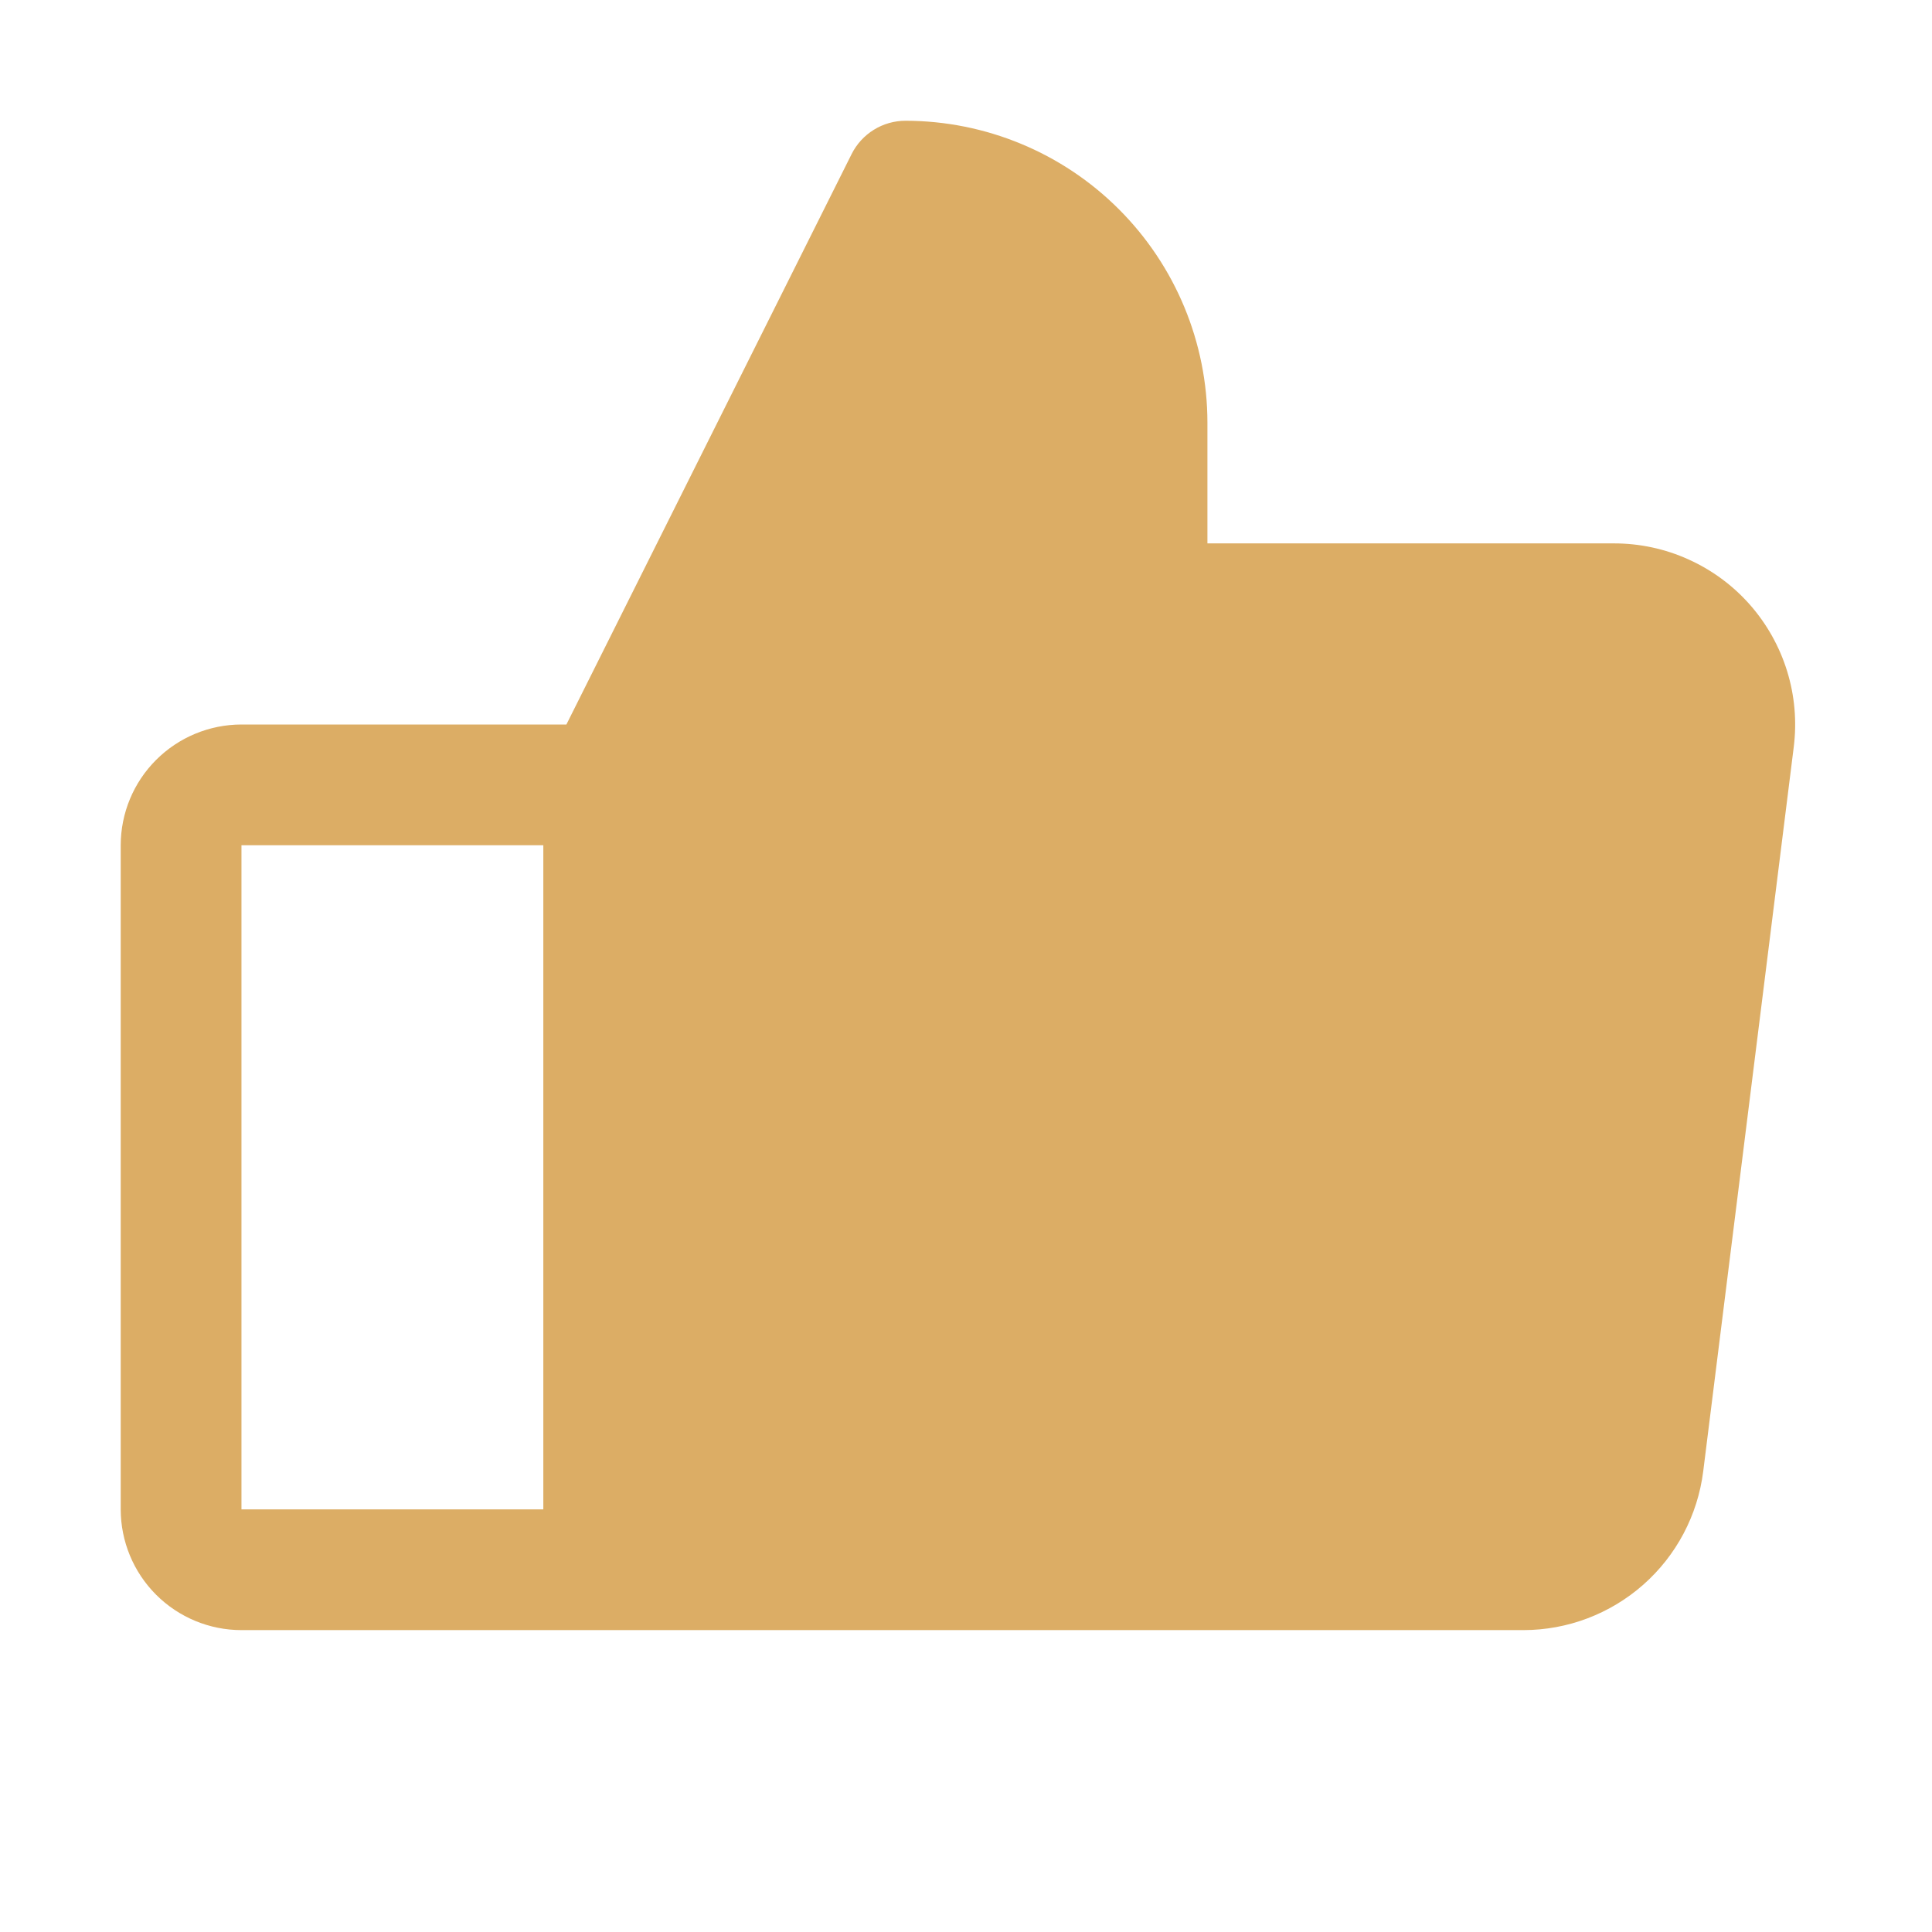
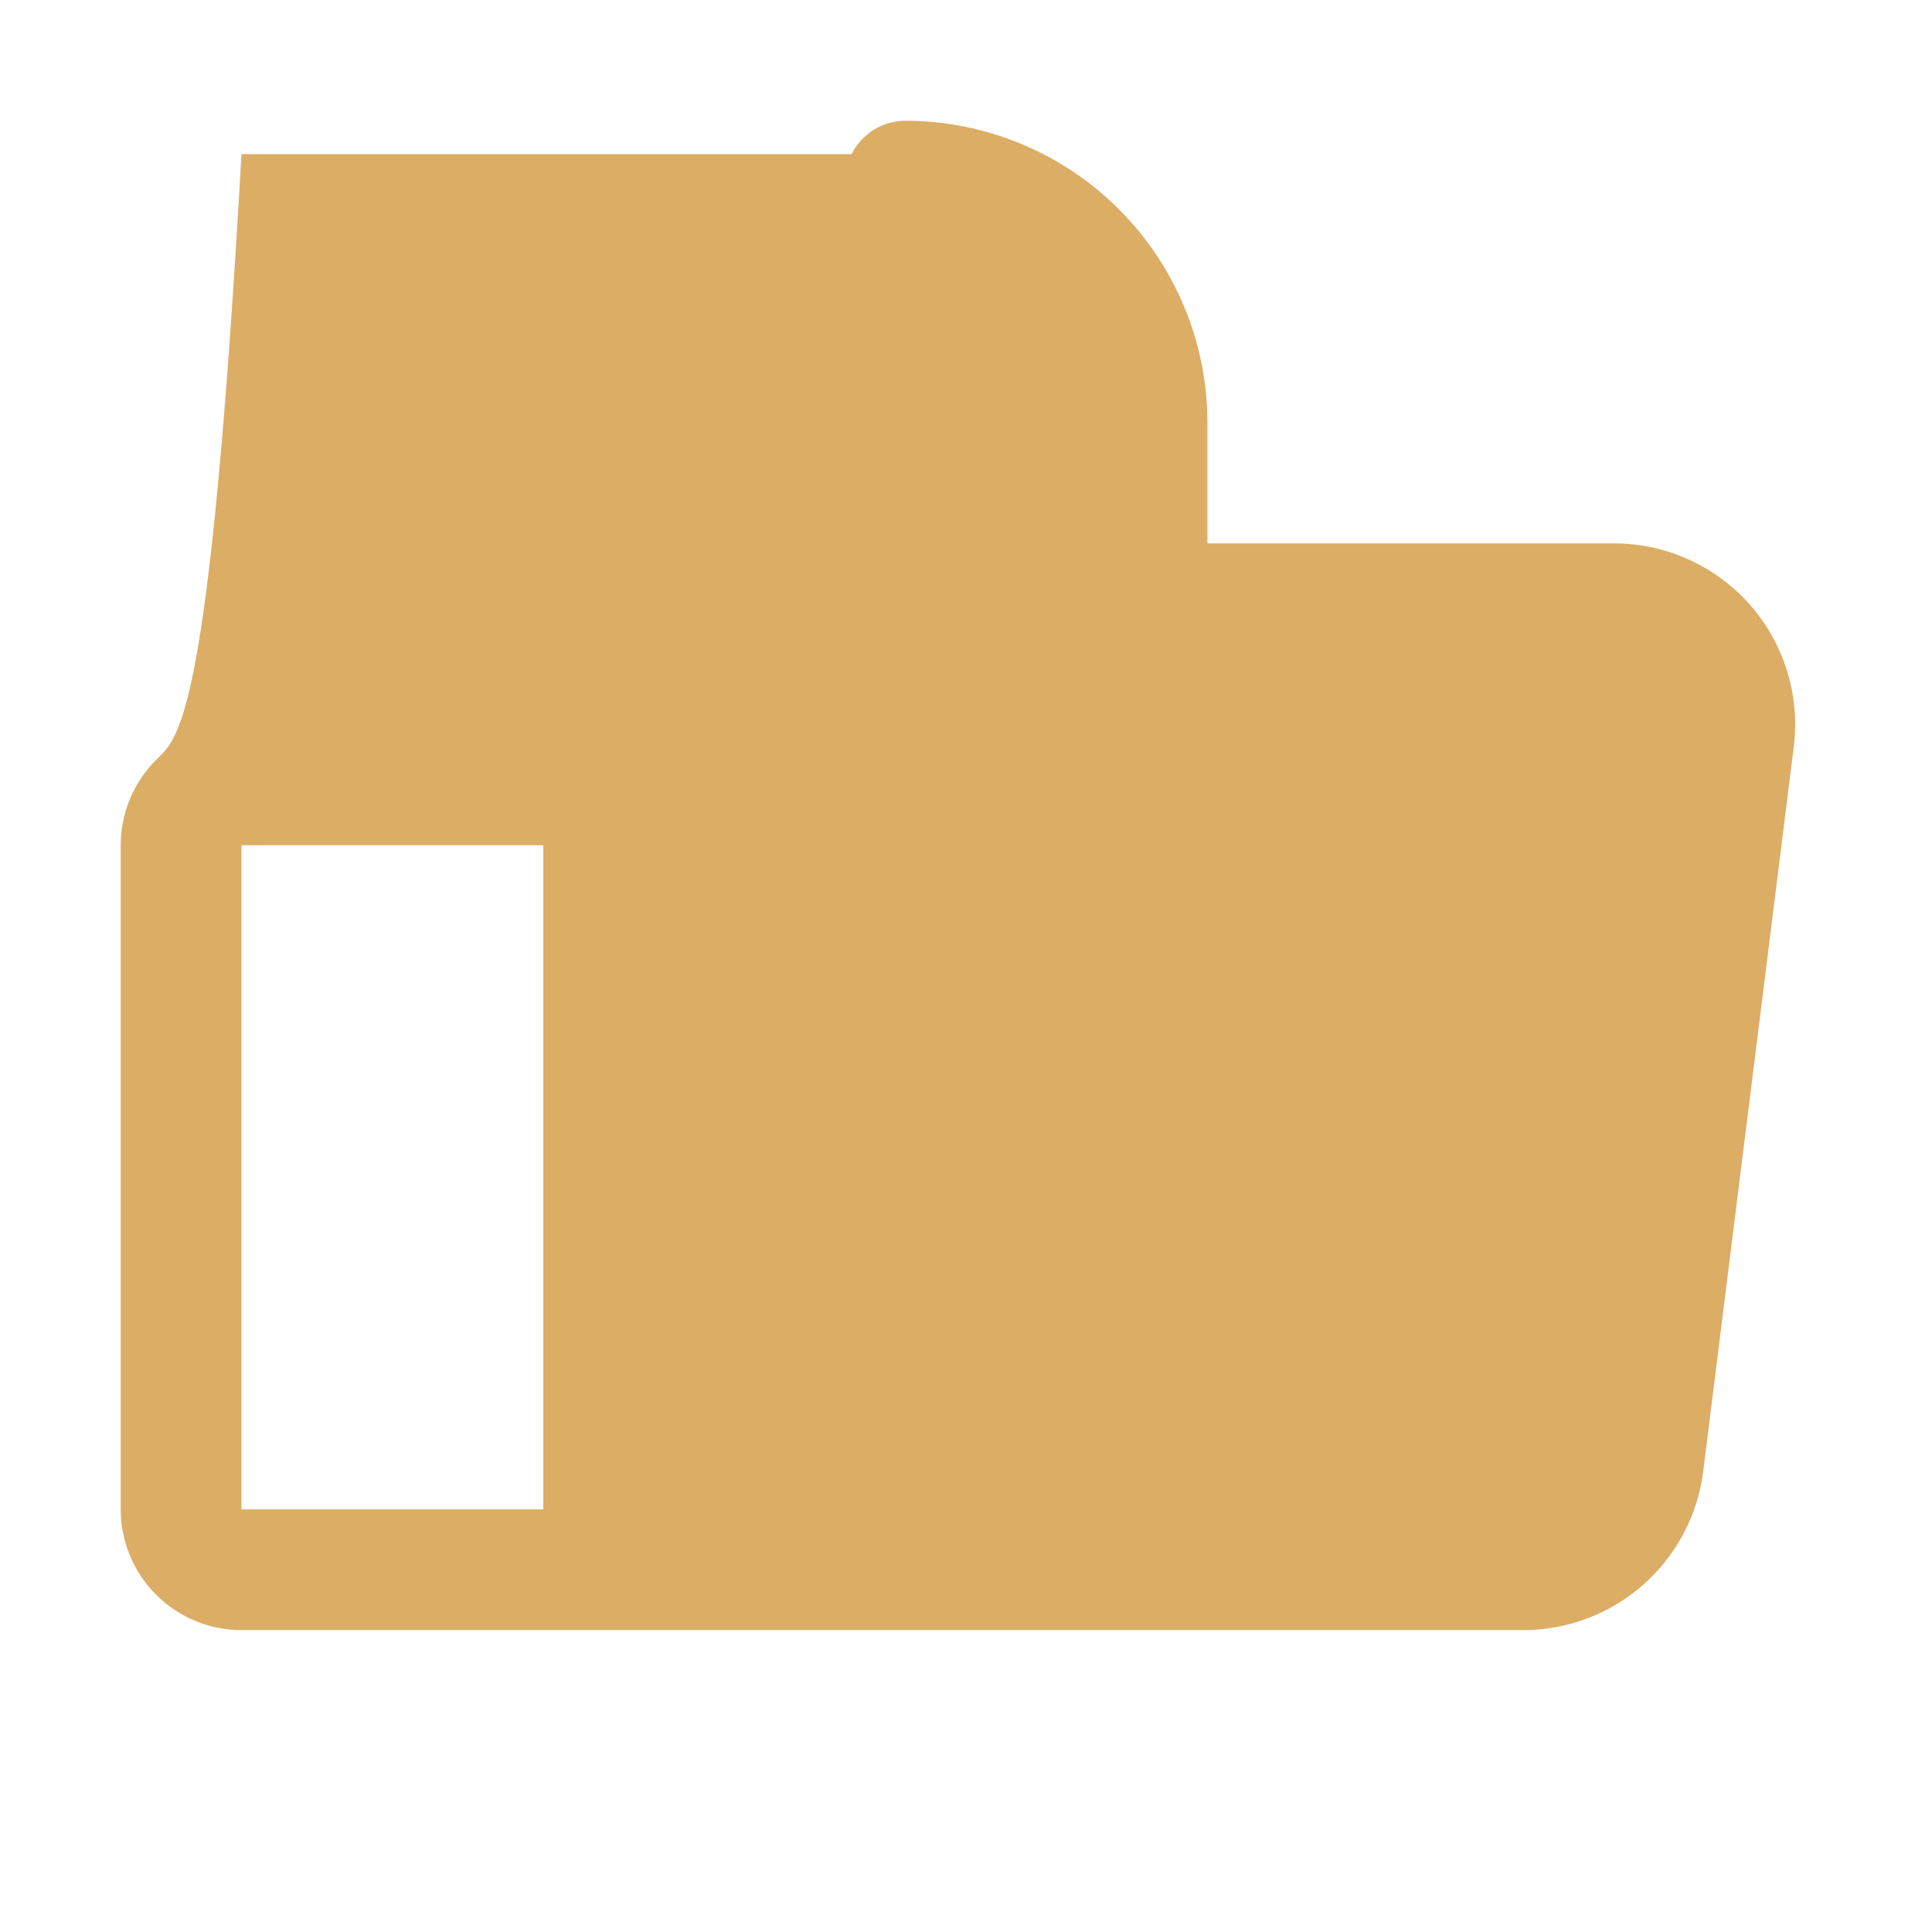
<svg xmlns="http://www.w3.org/2000/svg" width="54" height="54" viewBox="0 0 54 54" fill="none">
-   <path d="M48.908 16.899C48.433 16.361 47.849 15.931 47.194 15.636C46.54 15.34 45.831 15.188 45.113 15.188H33.748V11.812C33.746 9.576 32.856 7.431 31.274 5.849C29.693 4.267 27.548 3.378 25.311 3.375C24.998 3.375 24.69 3.462 24.424 3.627C24.157 3.792 23.942 4.028 23.802 4.308L15.831 20.25H6.749C5.854 20.251 4.996 20.607 4.363 21.24C3.73 21.872 3.375 22.73 3.374 23.625V42.188C3.375 43.082 3.73 43.94 4.363 44.573C4.996 45.206 5.854 45.562 6.749 45.562H42.581C43.815 45.561 45.005 45.109 45.93 44.293C46.855 43.477 47.45 42.352 47.605 41.128L50.136 20.878C50.225 20.166 50.162 19.442 49.95 18.757C49.738 18.071 49.383 17.438 48.908 16.899ZM6.749 23.625H15.186V42.188H6.749V23.625Z" fill="#DCAD65" />
+   <path d="M48.908 16.899C48.433 16.361 47.849 15.931 47.194 15.636C46.54 15.34 45.831 15.188 45.113 15.188H33.748V11.812C33.746 9.576 32.856 7.431 31.274 5.849C29.693 4.267 27.548 3.378 25.311 3.375C24.998 3.375 24.69 3.462 24.424 3.627C24.157 3.792 23.942 4.028 23.802 4.308H6.749C5.854 20.251 4.996 20.607 4.363 21.24C3.73 21.872 3.375 22.73 3.374 23.625V42.188C3.375 43.082 3.73 43.94 4.363 44.573C4.996 45.206 5.854 45.562 6.749 45.562H42.581C43.815 45.561 45.005 45.109 45.93 44.293C46.855 43.477 47.45 42.352 47.605 41.128L50.136 20.878C50.225 20.166 50.162 19.442 49.95 18.757C49.738 18.071 49.383 17.438 48.908 16.899ZM6.749 23.625H15.186V42.188H6.749V23.625Z" fill="#DCAD65" />
</svg>